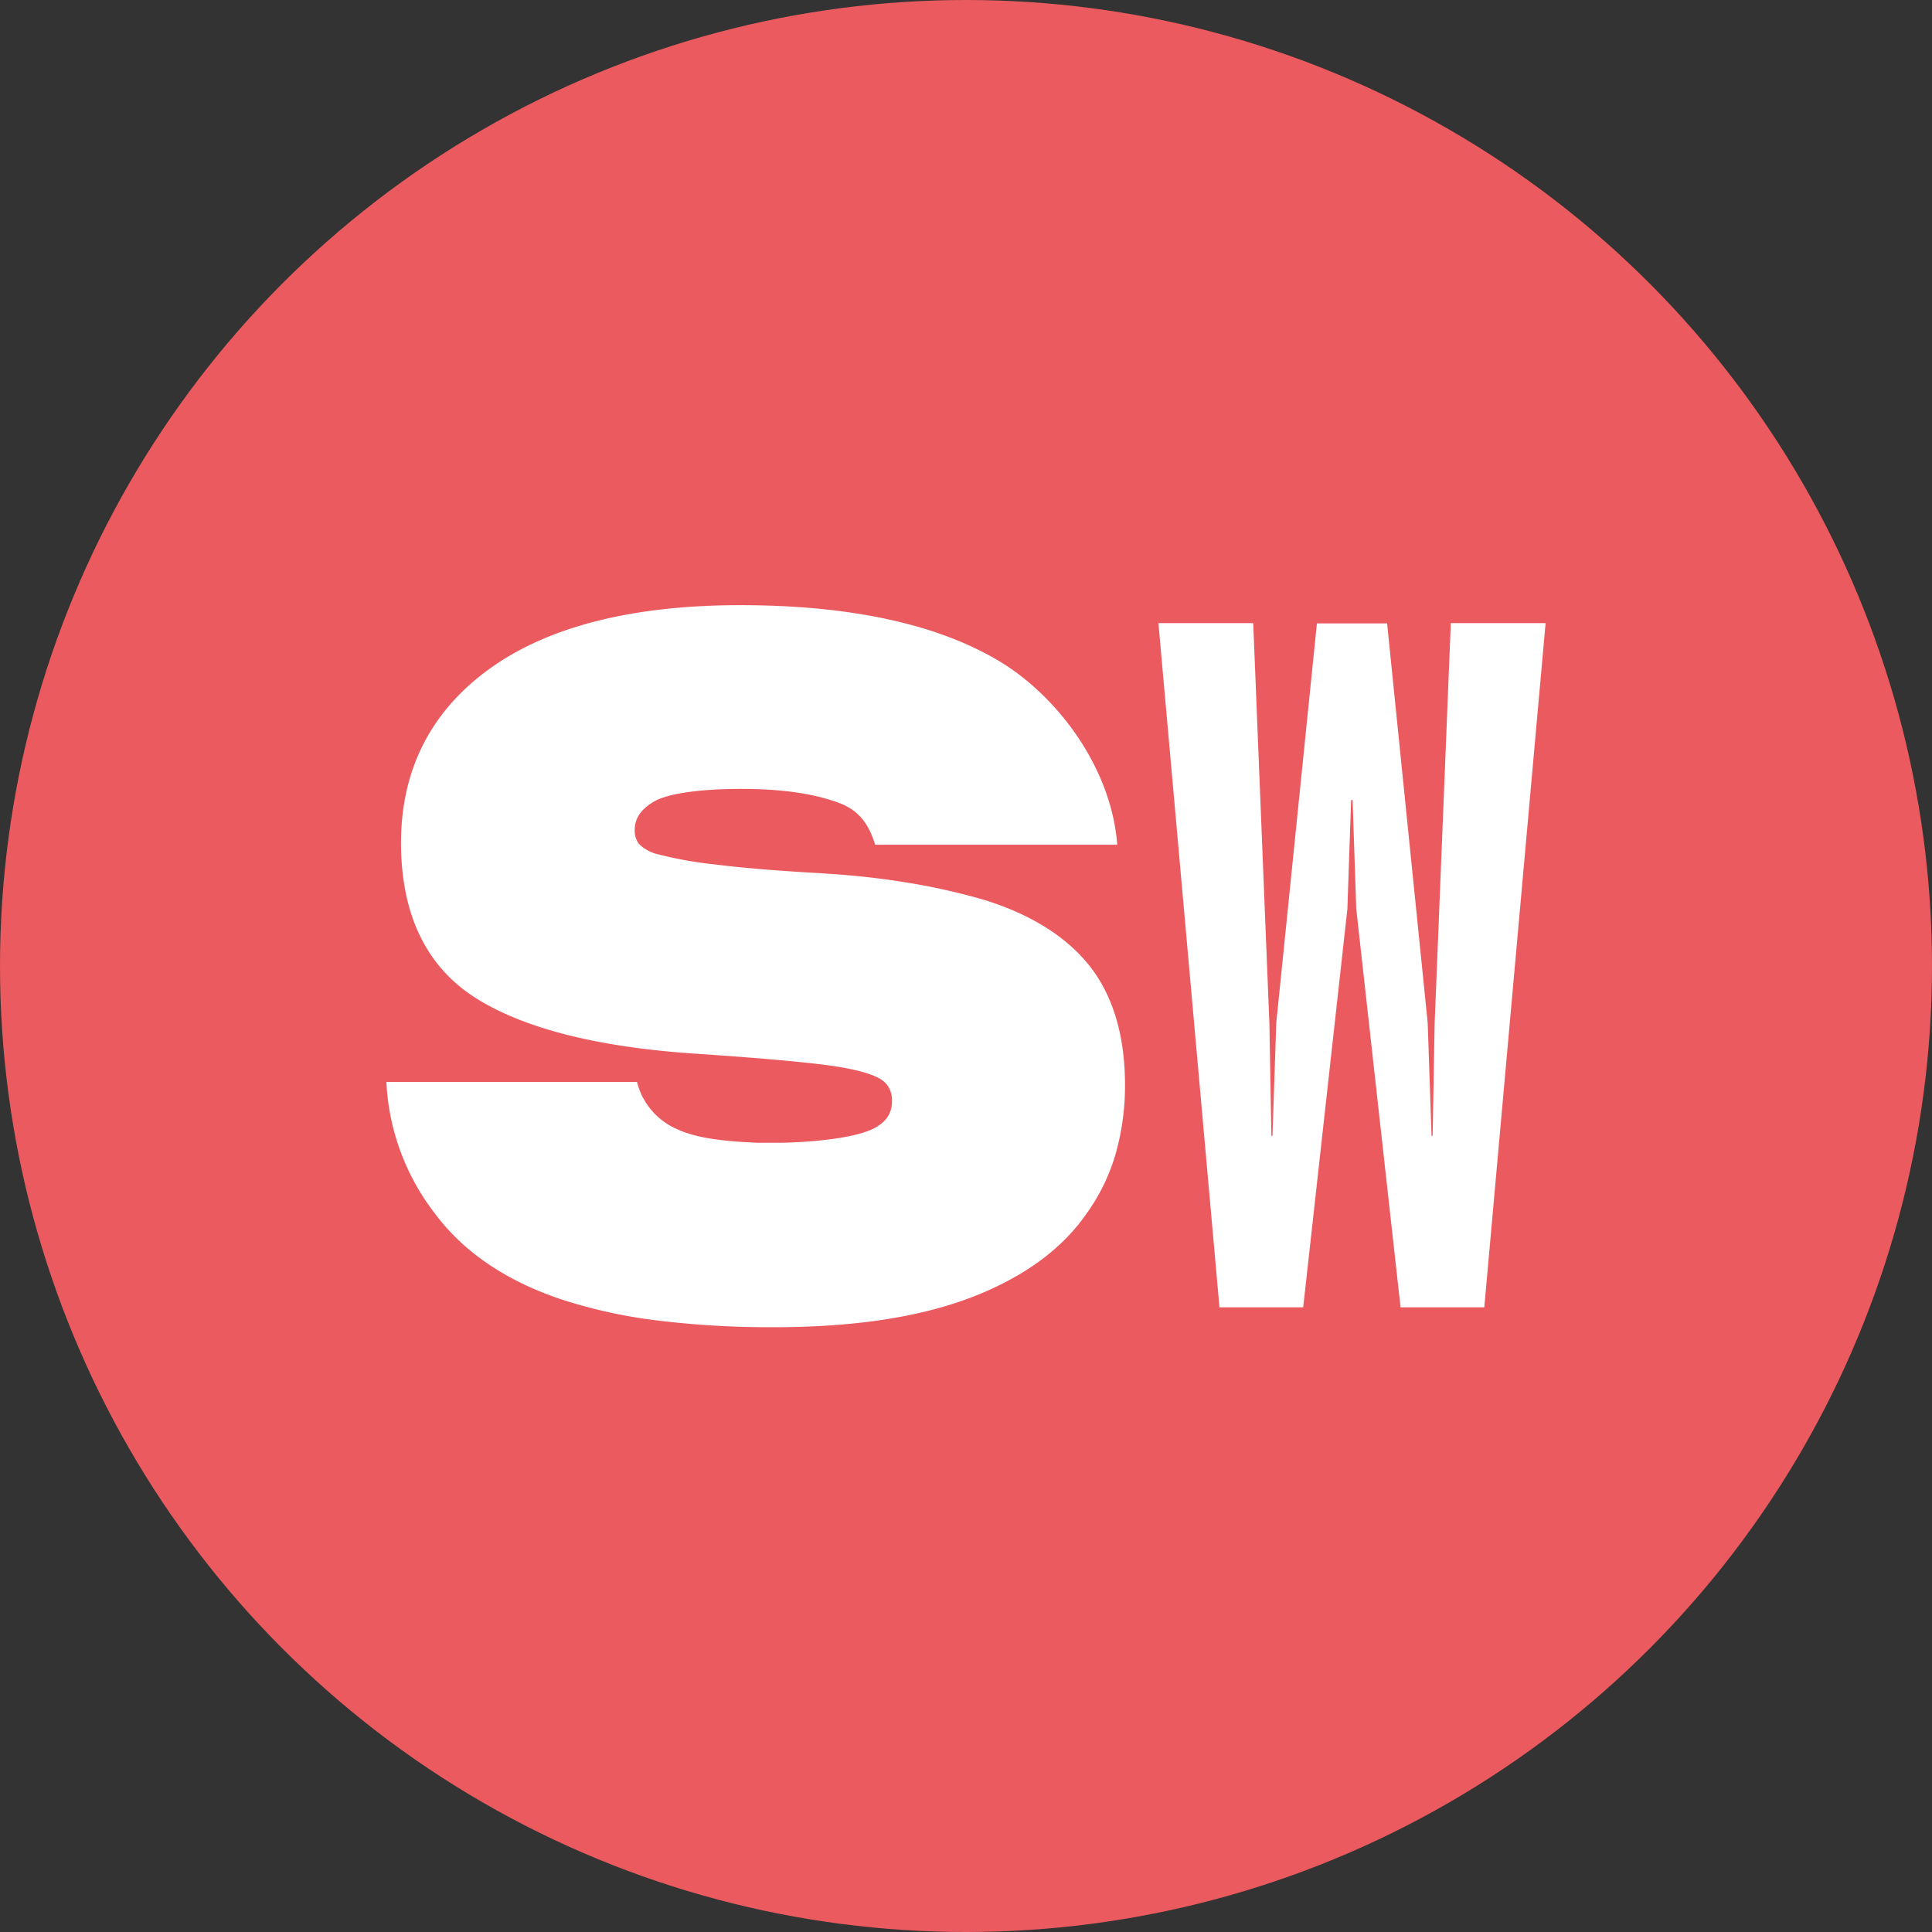
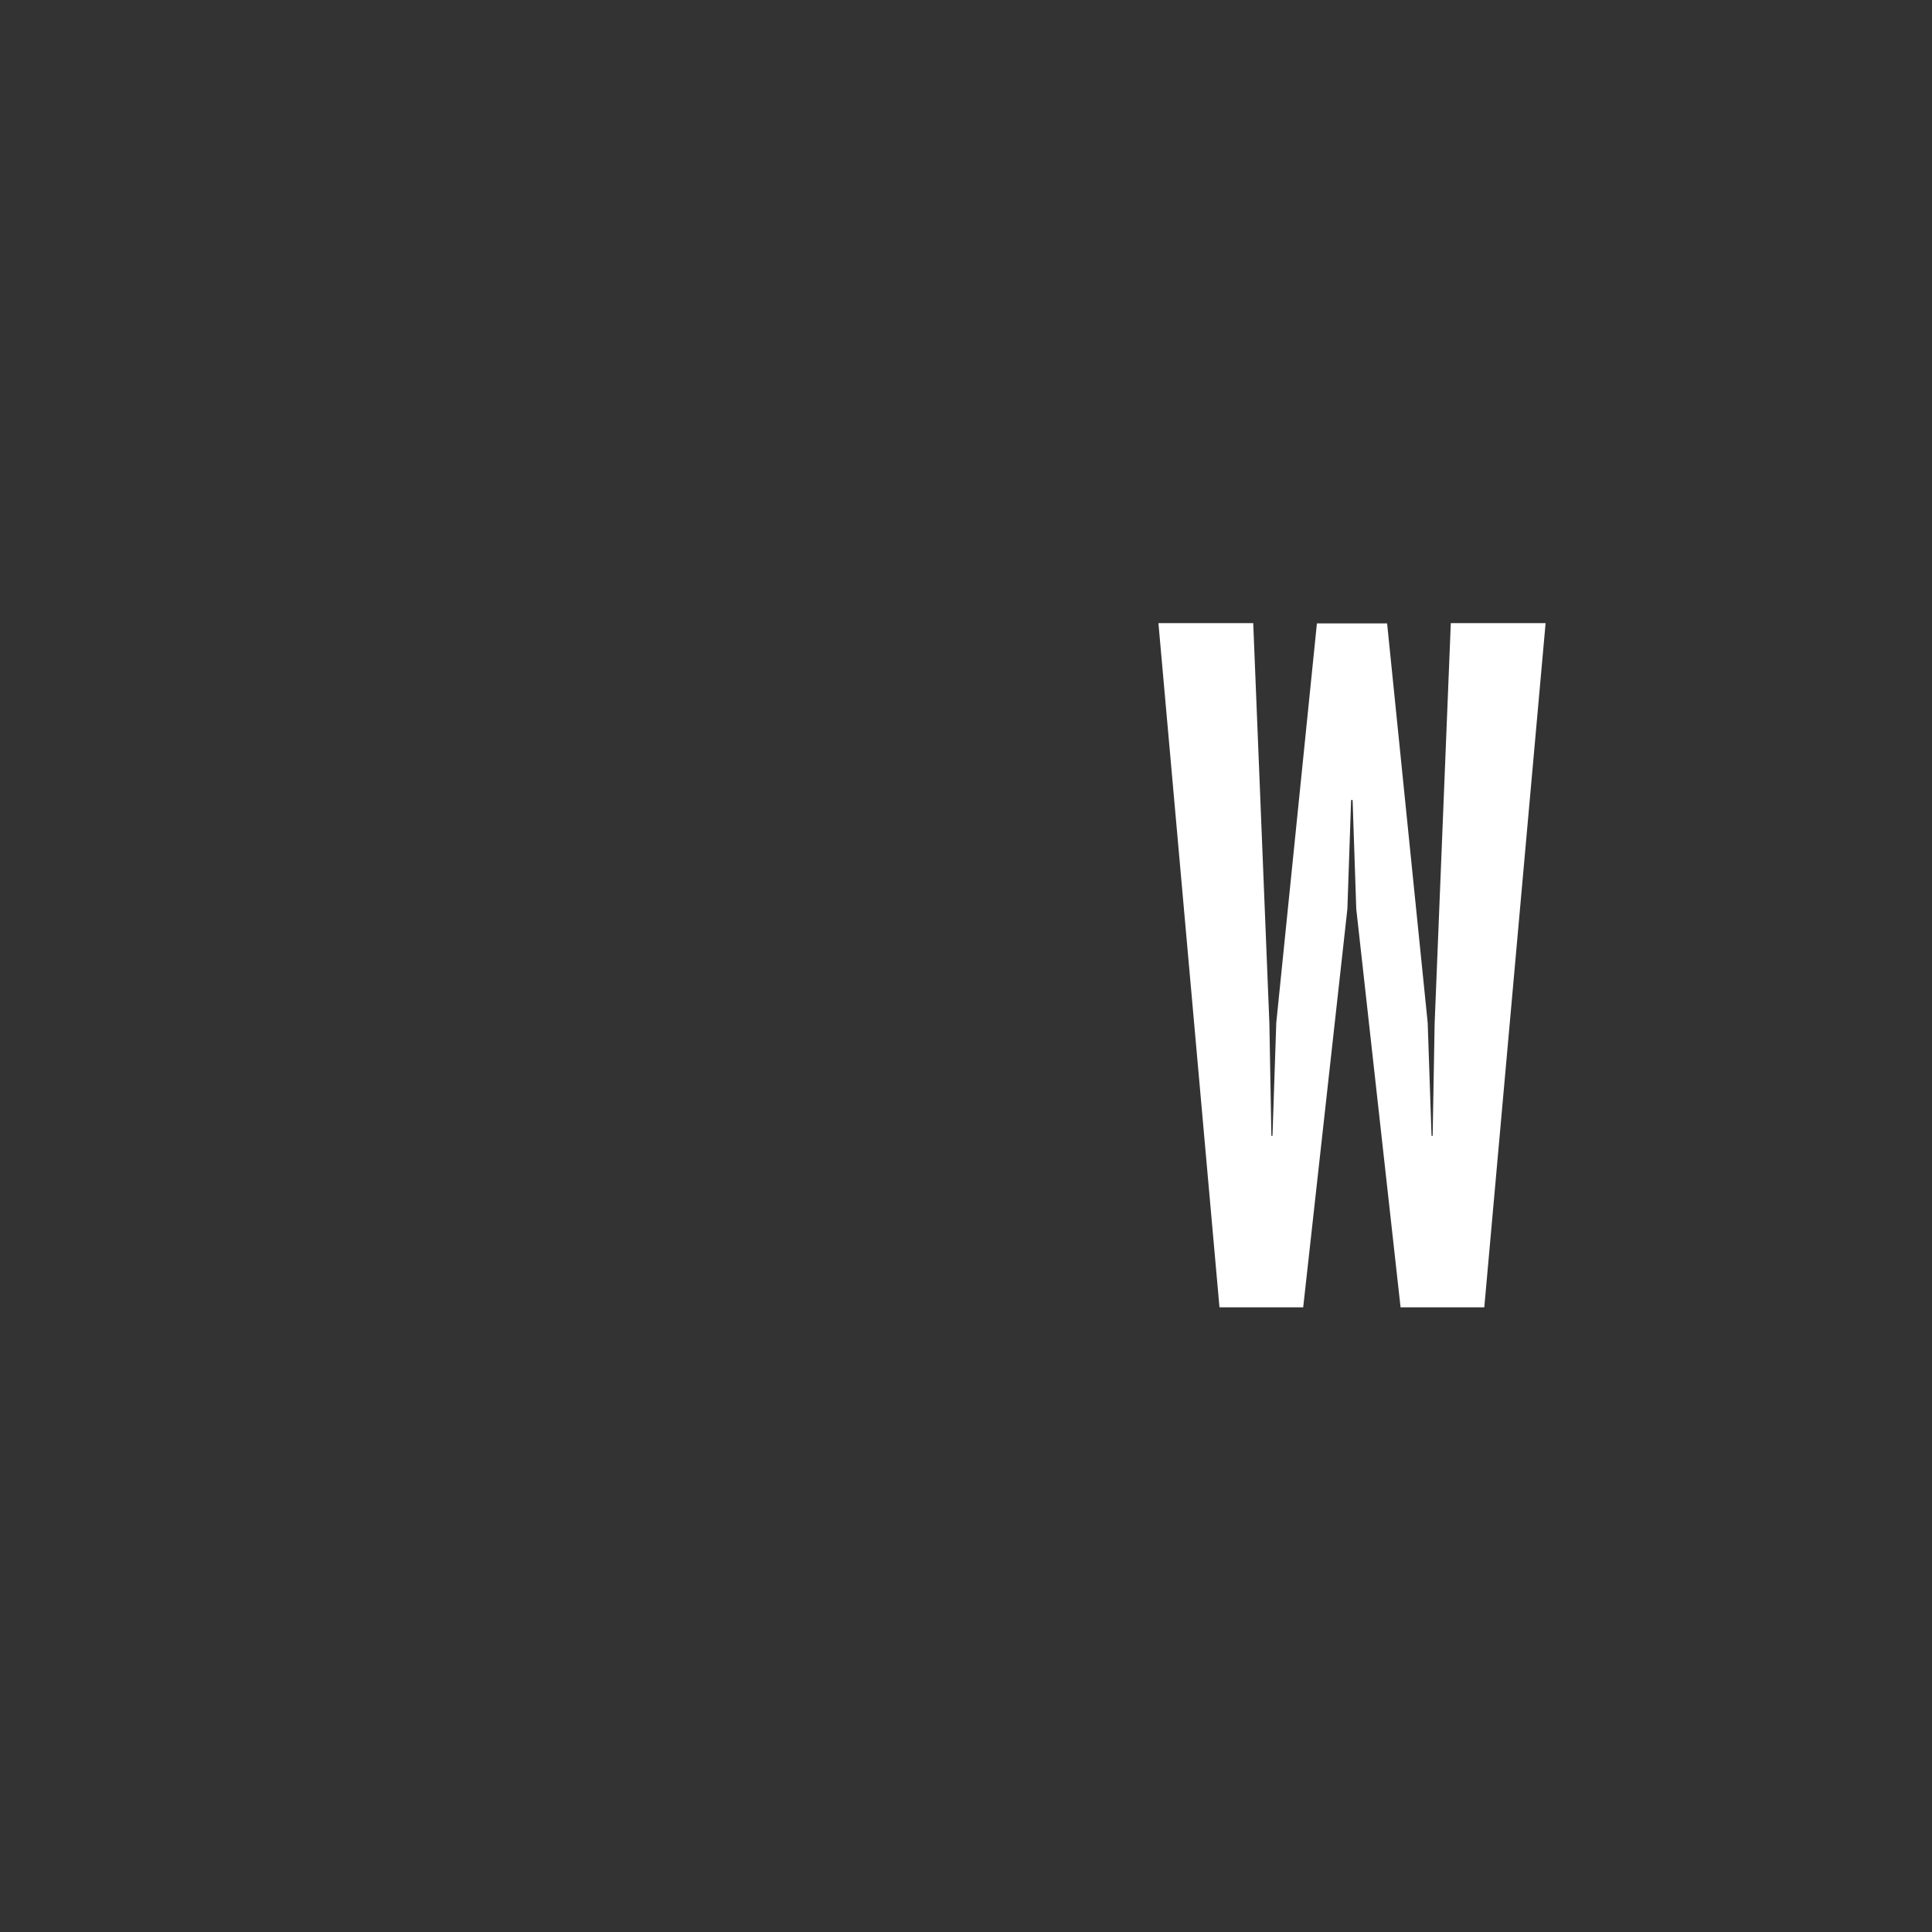
<svg xmlns="http://www.w3.org/2000/svg" id="Layer_1" data-name="Layer 1" viewBox="0 0 300 300" width="300" height="300">
  <rect x="0" y="0" width="300" height="300" fill="#333333" stroke="none" />
  <defs>
    <clipPath id="bz_circular_clip">
      <circle cx="150.0" cy="150.0" r="150.0" />
    </clipPath>
  </defs>
  <g clip-path="url(#bz_circular_clip)">
-     <rect x="-1.5" y="-1.5" width="303" height="303" fill="#eb5a5f" />
    <g id="Layer">
-       <path id="Layer-2" data-name="Layer" d="M169.24,150.05c3.61,4.62,5.45,10.82,5.45,18.42a38.48,38.48,0,0,1-1.43,10.61,30.22,30.22,0,0,1-4.46,9.25c-3.79,5.56-9.83,10-17.93,13.11s-18.34,4.65-30.77,4.65a142.82,142.82,0,0,1-18.45-1.1,78,78,0,0,1-14.72-3.3c-8.45-2.87-15-7.33-19.4-13.26A36.12,36.12,0,0,1,60,168H98.91a10.82,10.82,0,0,0,6.2,7.32c3.17,1.49,7.58,1.91,12.52,2.13.36,0,2.93,0,3.8,0,6-.15,11.16-.87,13.77-2,2.27-1,3.31-2.43,3.31-4.51v-.26a4,4,0,0,0-.48-1.78,3.53,3.53,0,0,0-1.35-1.36c-1.08-.66-3.5-1.56-9-2.24-4.67-.57-11.51-1.14-20.36-1.73-15-1.06-26.27-4-33.61-8.7-7.6-4.89-11.44-13-11.44-24,0-11.4,4.68-20.54,13.9-27.13,9.07-6.48,22.12-9.77,38.75-9.77,16.91,0,30.34,2.86,40,8.55,9.33,5.49,17.7,16.82,18.56,28.65H135.9c-1-3.14-2.42-5.29-5.61-6.49-3.87-1.43-8.74-2.18-15.26-2.18-6,0-11.34.66-13.54,2-2,1.18-2.93,2.63-2.93,4.34a3.4,3.4,0,0,0,.66,2.21,6.31,6.31,0,0,0,3.15,1.65,59.14,59.14,0,0,0,8.5,1.51c3.76.49,8.84.92,15.07,1.3,1.34.06,2.67.17,4,.25l1.54.13h0c3.28.28,6.39.67,9.25,1.14a99.73,99.73,0,0,1,12.08,2.7C160.12,142,165.63,145.47,169.24,150.05Z" fill="#fff" />
      <path id="Layer-3" data-name="Layer" d="M240,96.76,230.48,203h-13l-6.88-61.85s-.42-12.33-.57-16.93h-.23l-.58,16.93L202.36,203h-13L179.88,96.76H194.6l2.51,62.17.31,17.45h.17l.59-17.58,6.31-62h10.9l6.3,62,.6,17.58h.17l.31-17.45,2.51-62.17Z" fill="#fff" />
    </g>
  </g>
</svg>